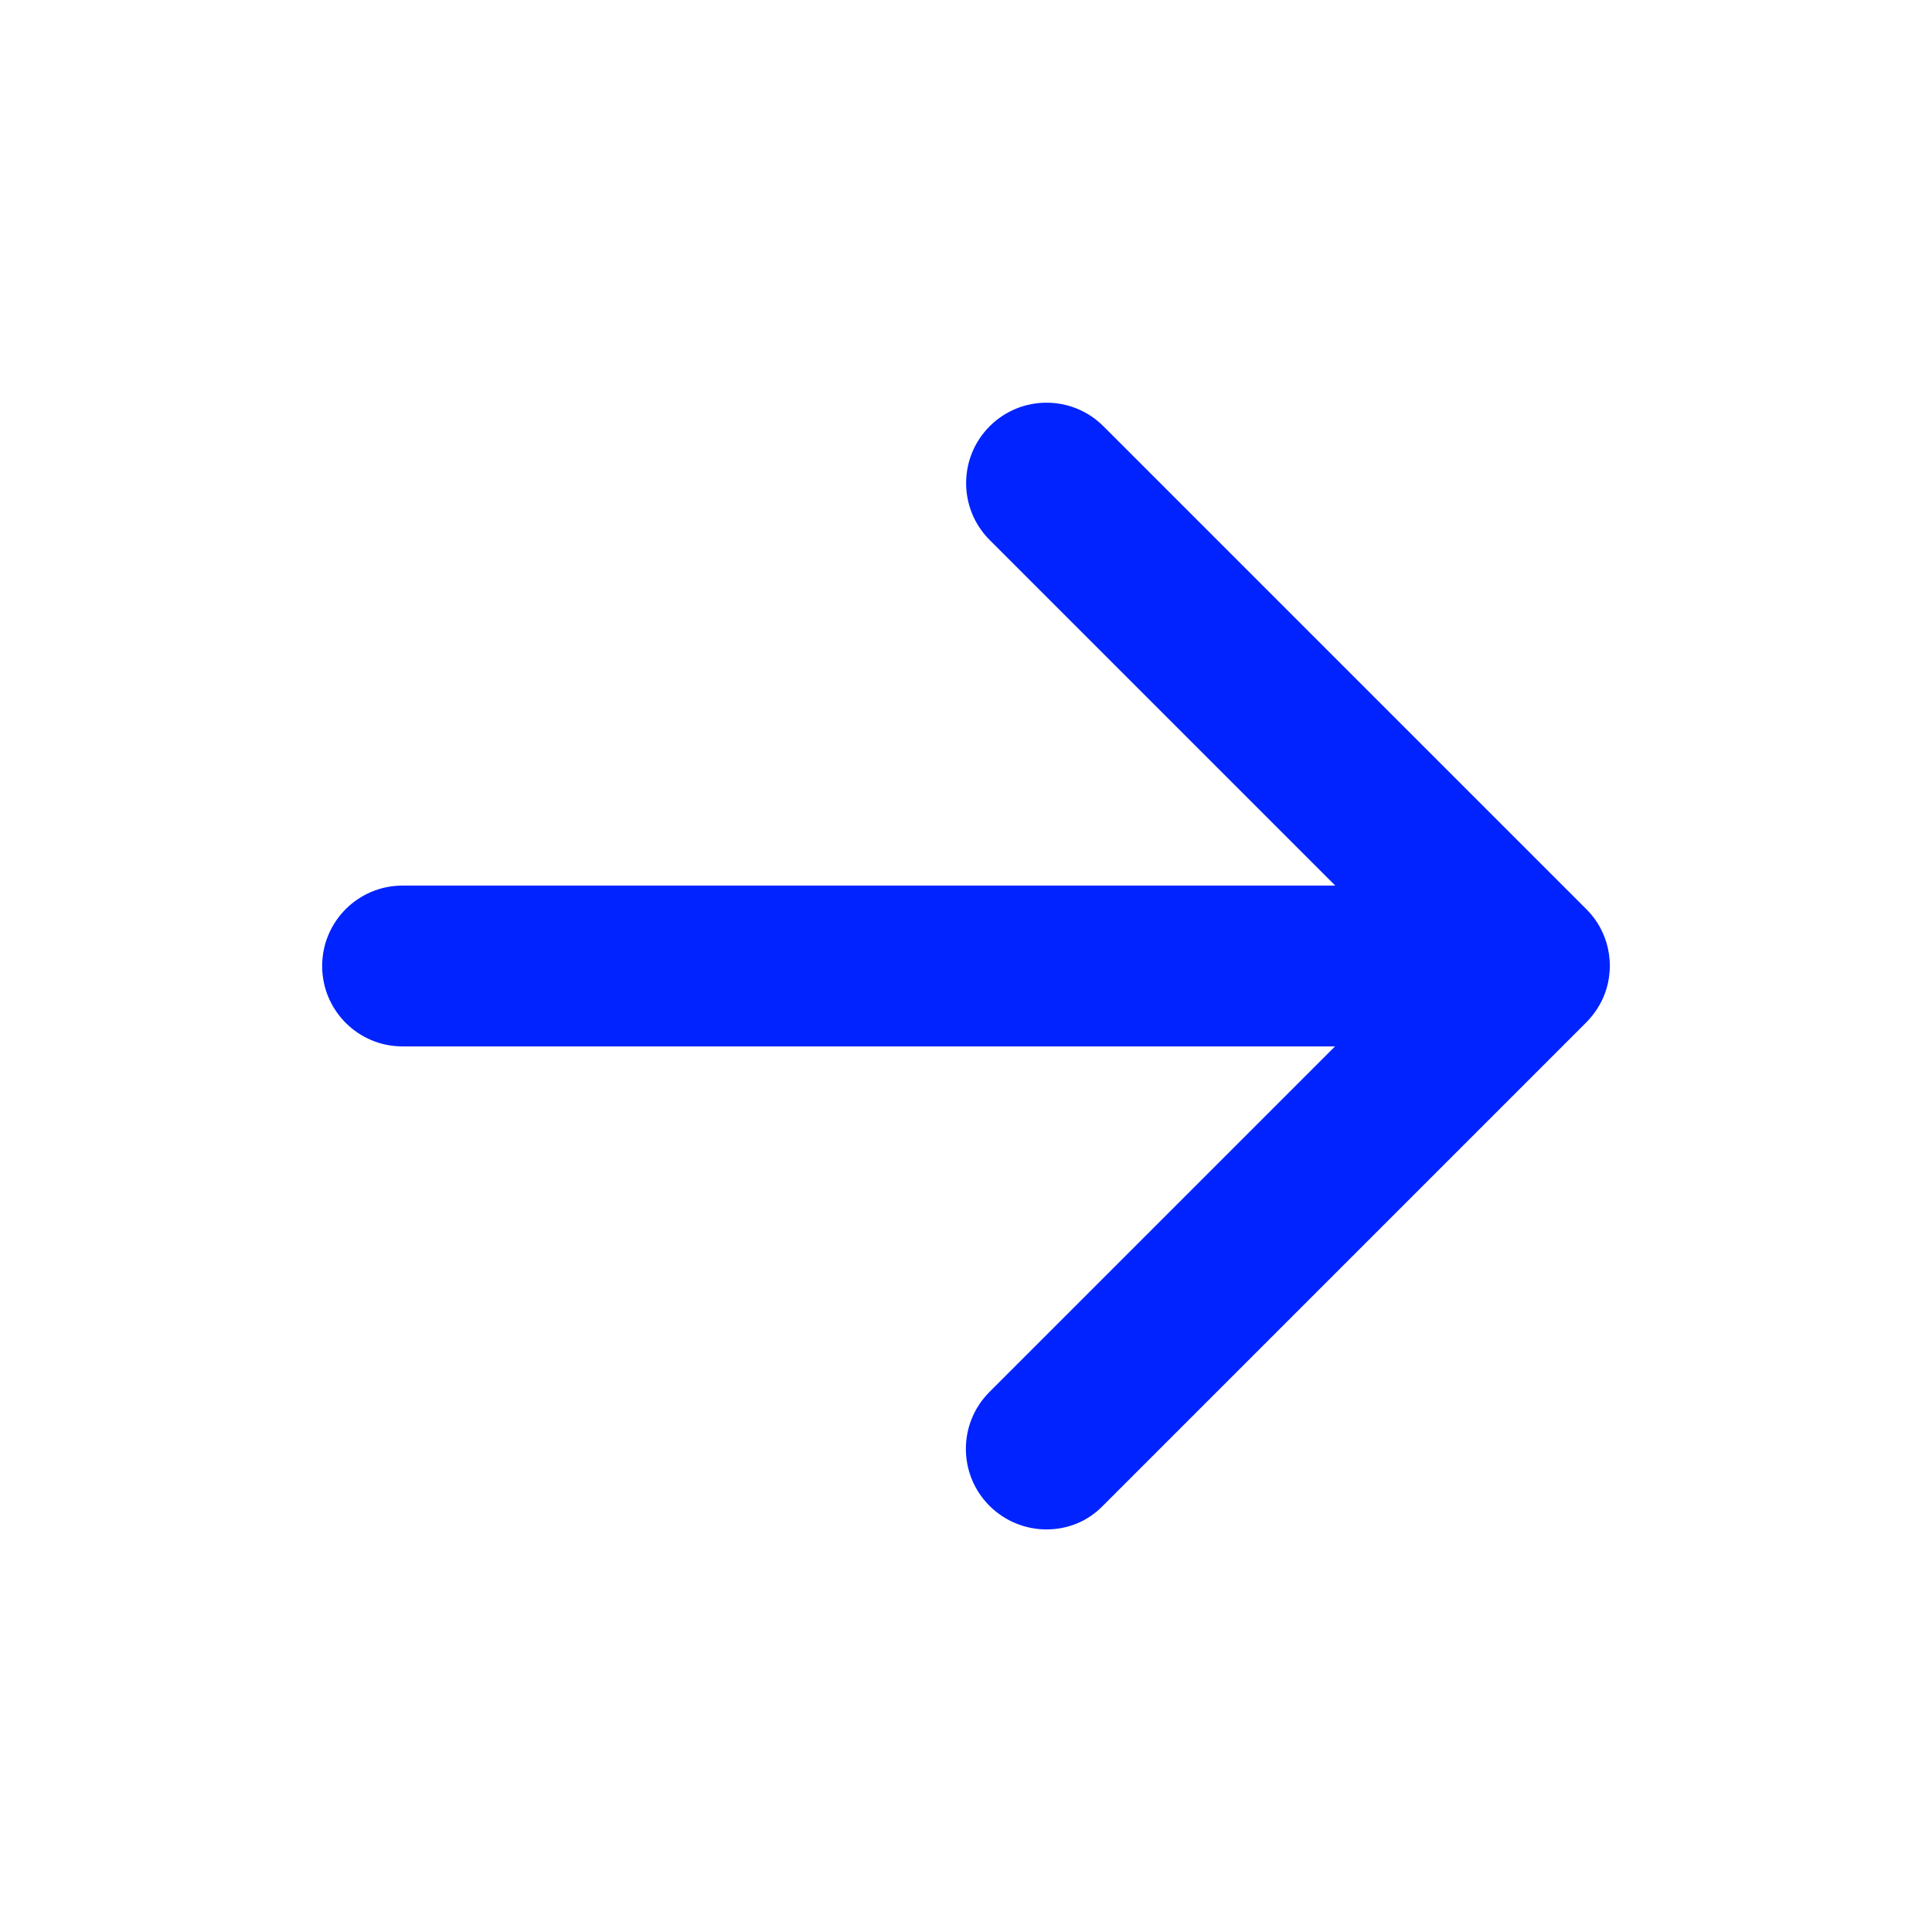
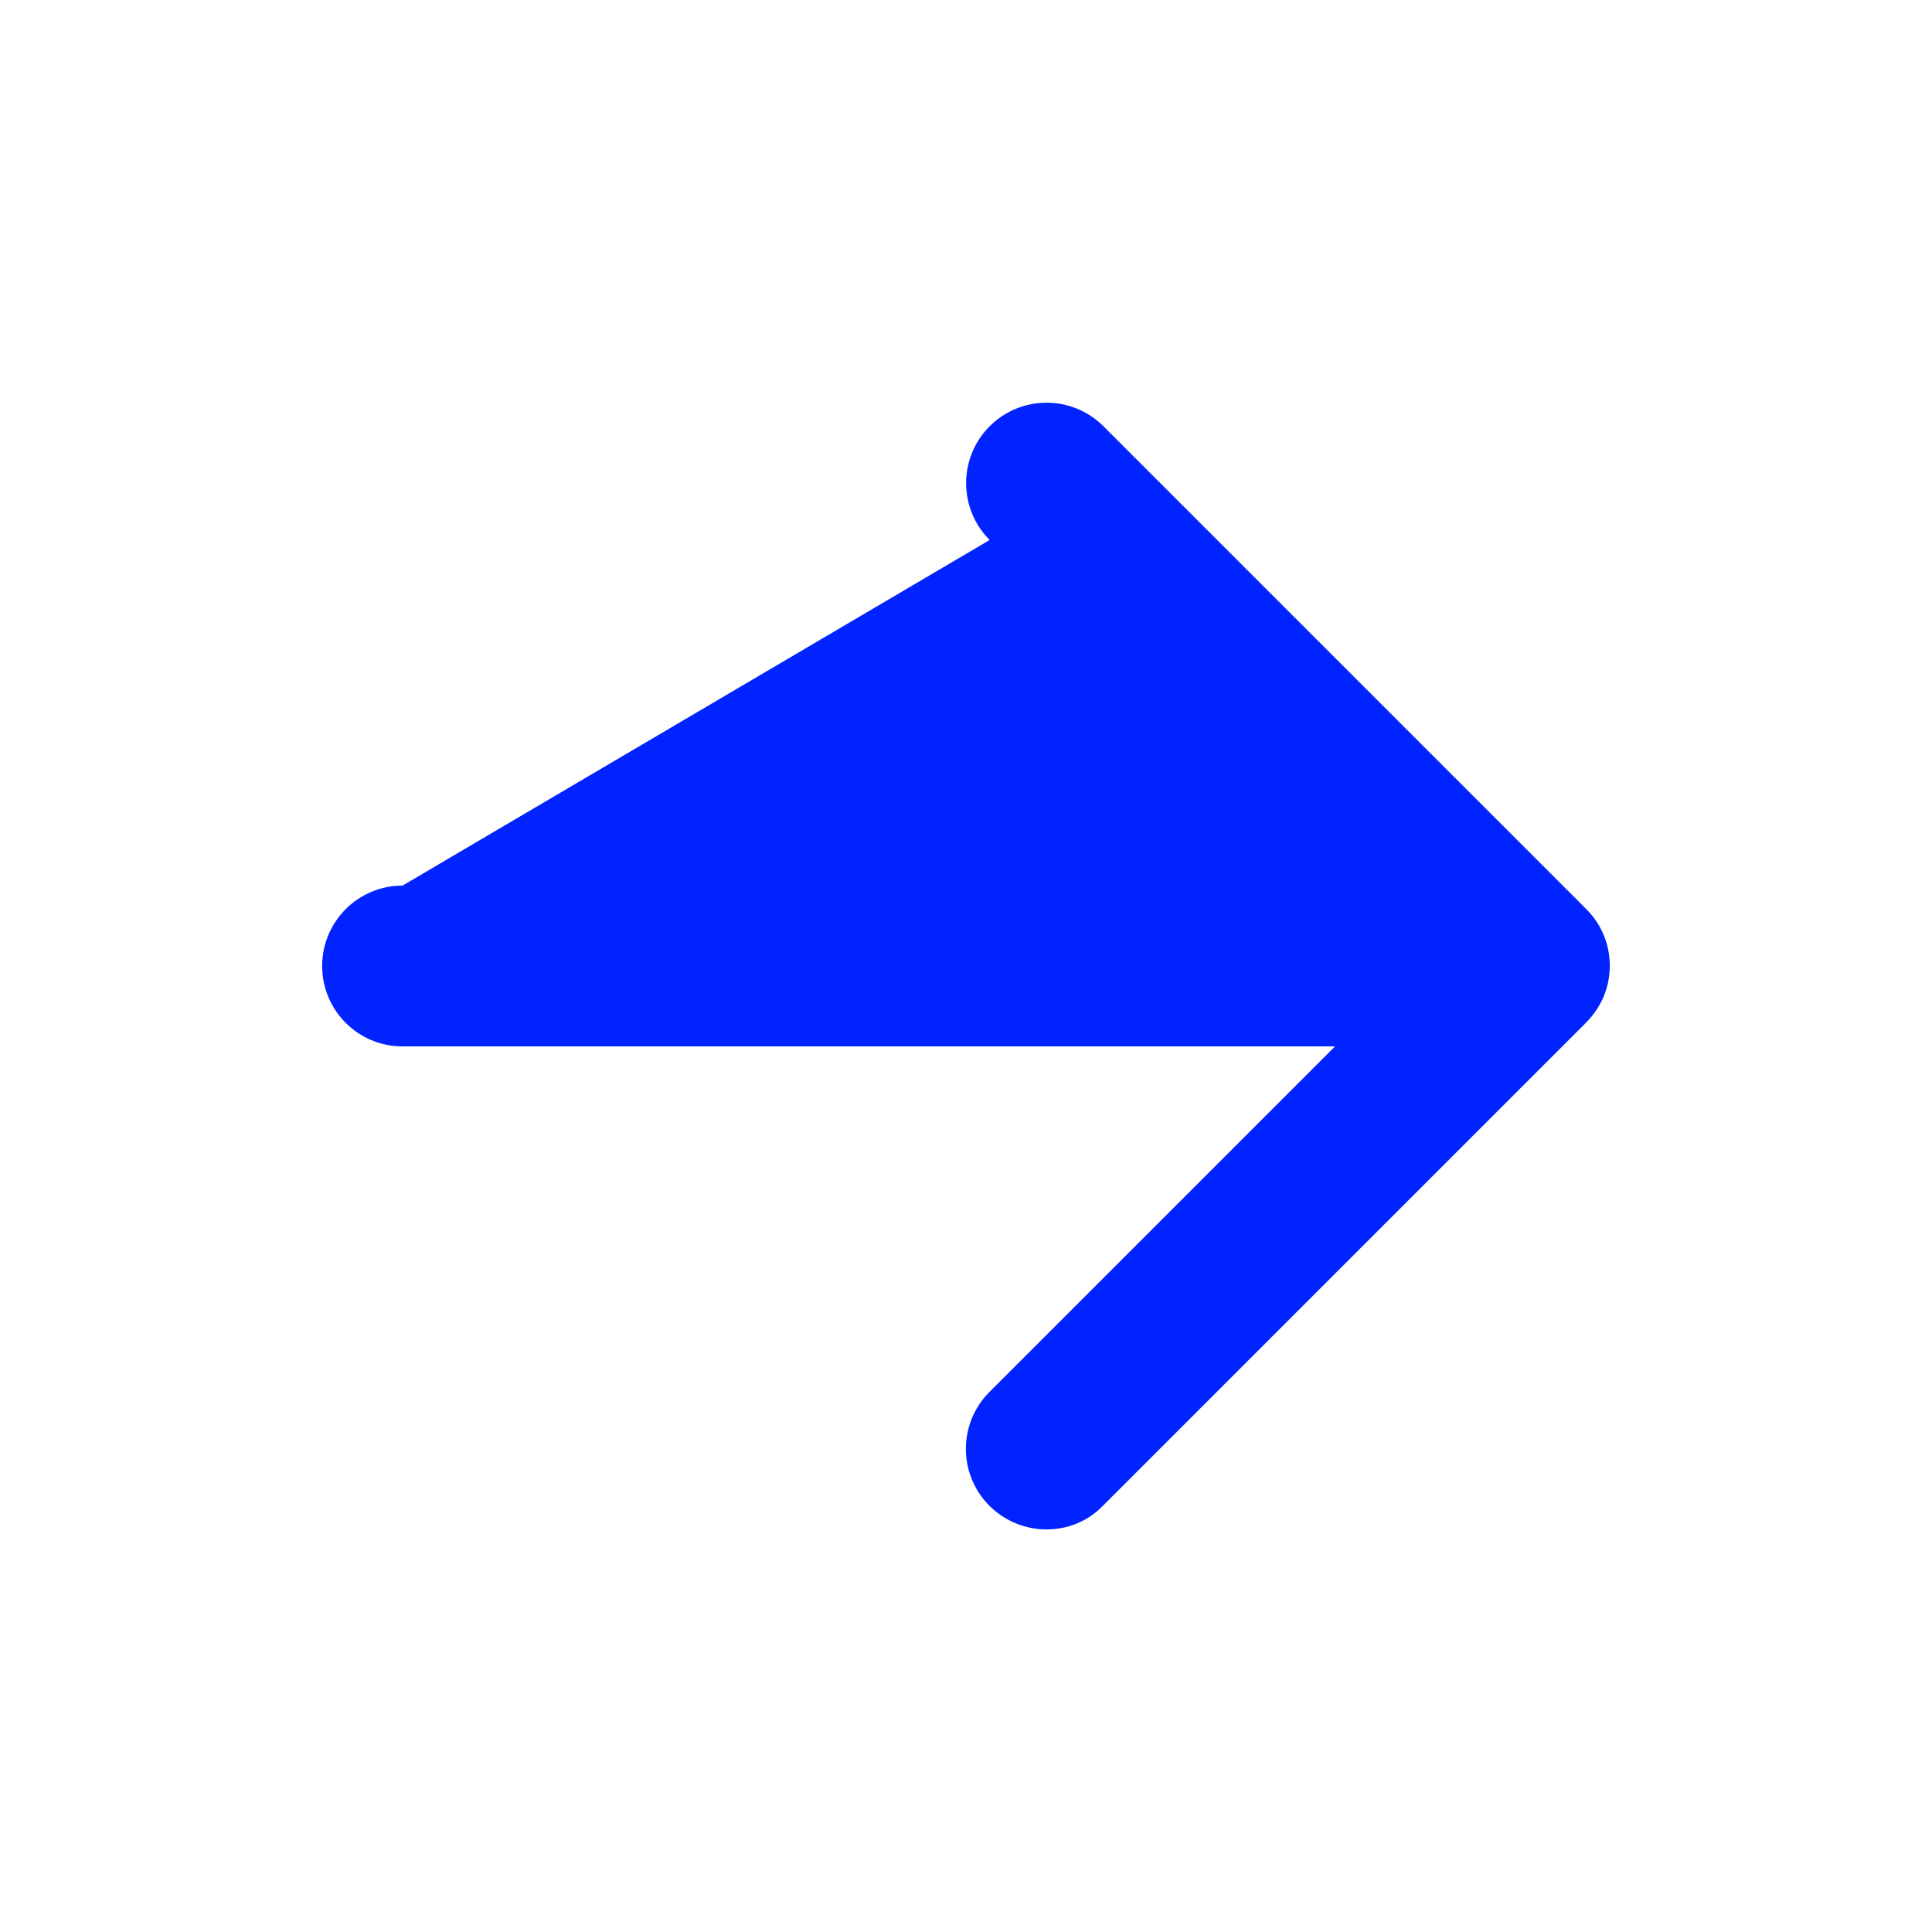
<svg xmlns="http://www.w3.org/2000/svg" id="Layer_1" x="0px" y="0px" viewBox="0 0 800 800" style="enable-background:new 0 0 800 800;" xml:space="preserve">
  <style type="text/css"> .st0{fill:#0023FF;} </style>
-   <path class="st0" d="M433.3,633.3c-8.5,0-17.1-3.3-23.6-9.8c-13-13-13-34.1,0-47.1l143.1-143.1H166.7c-18.4,0-33.3-14.9-33.3-33.3 s14.9-33.3,33.3-33.3h386.2L409.8,223.6c-13-13-13-34.1,0-47.1c13-13,34.1-13,47.1,0l200,200c3.5,3.5,6,7.5,7.6,11.8 c1.1,2.9,1.8,6.1,2,9.3c0,0,0,0,0,0c0,0,0,0,0,0c0.1,0.8,0.1,1.6,0.1,2.3s0,1.6-0.1,2.3c0,0,0,0,0,0c0,0,0,0,0,0 c-0.2,3.3-0.9,6.4-2,9.3c-1.6,4.3-4.2,8.3-7.6,11.8l-200,200C450.4,630.1,441.9,633.3,433.3,633.3z" />
+   <path class="st0" d="M433.3,633.3c-8.5,0-17.1-3.3-23.6-9.8c-13-13-13-34.1,0-47.1l143.1-143.1H166.7c-18.4,0-33.3-14.9-33.3-33.3 s14.9-33.3,33.3-33.3L409.8,223.6c-13-13-13-34.1,0-47.1c13-13,34.1-13,47.1,0l200,200c3.5,3.5,6,7.5,7.6,11.8 c1.1,2.9,1.8,6.1,2,9.3c0,0,0,0,0,0c0,0,0,0,0,0c0.1,0.8,0.1,1.6,0.1,2.3s0,1.6-0.1,2.3c0,0,0,0,0,0c0,0,0,0,0,0 c-0.2,3.3-0.9,6.4-2,9.3c-1.6,4.3-4.2,8.3-7.6,11.8l-200,200C450.4,630.1,441.9,633.3,433.3,633.3z" />
</svg>